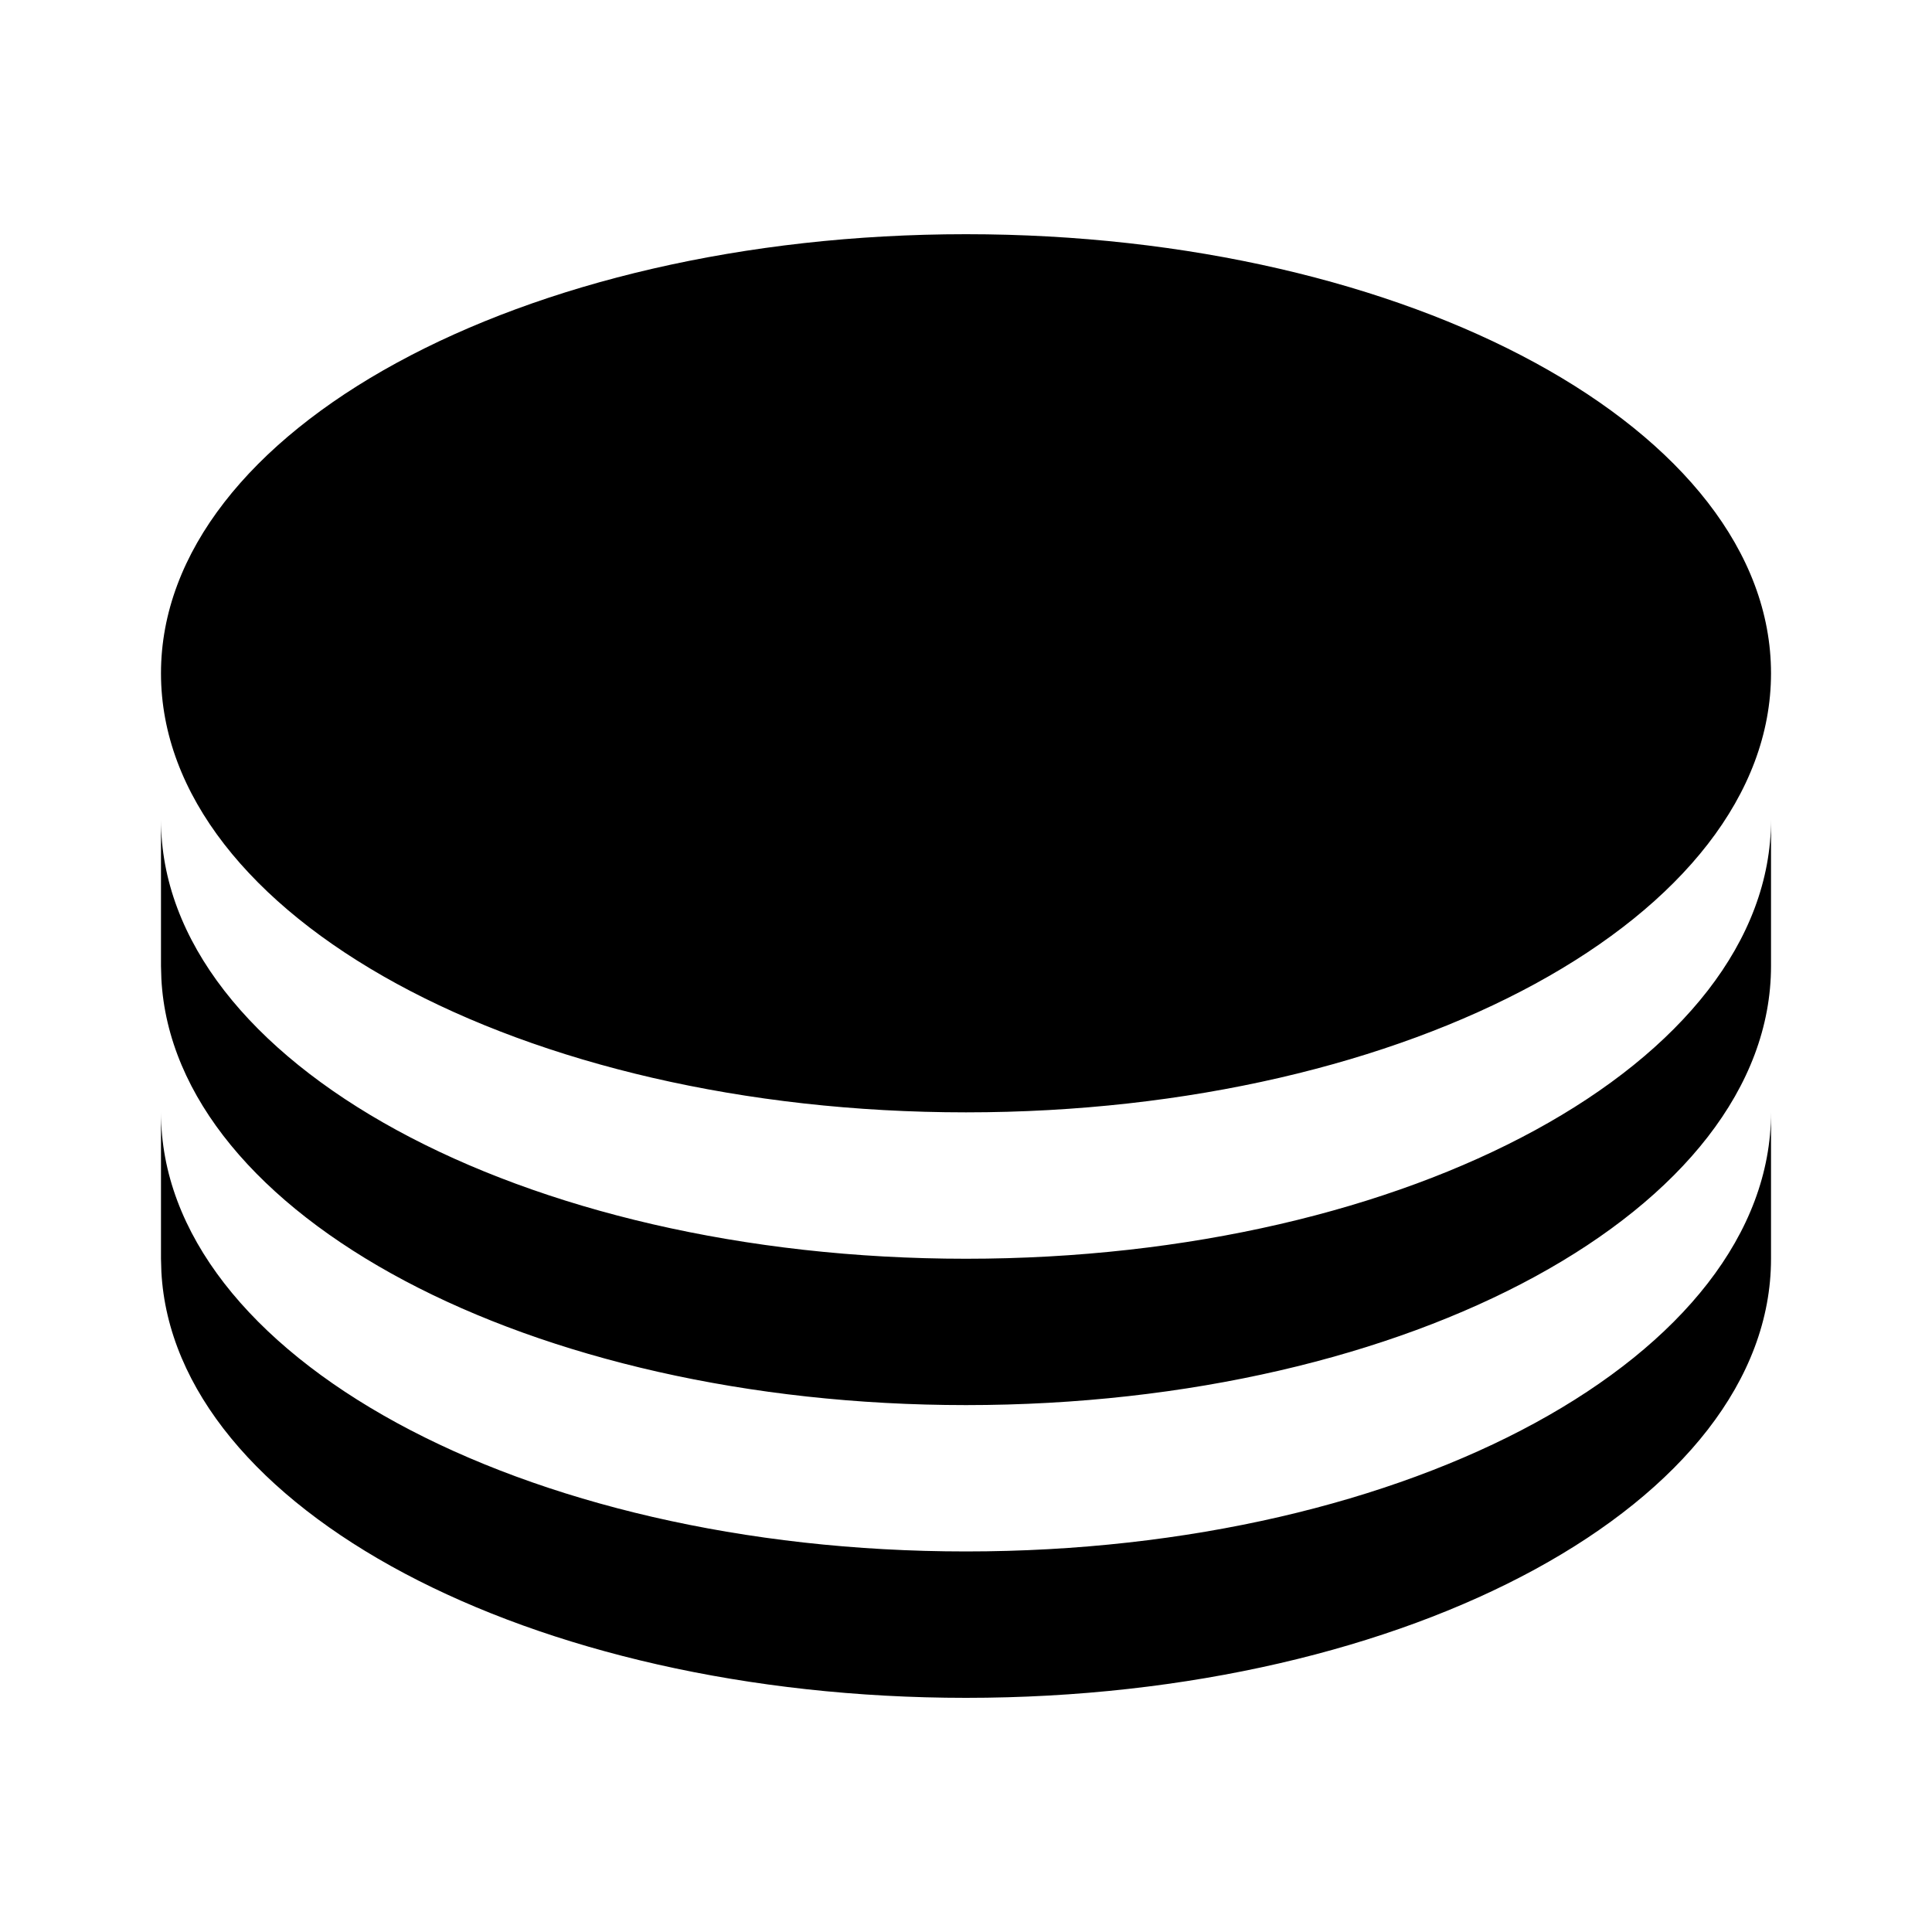
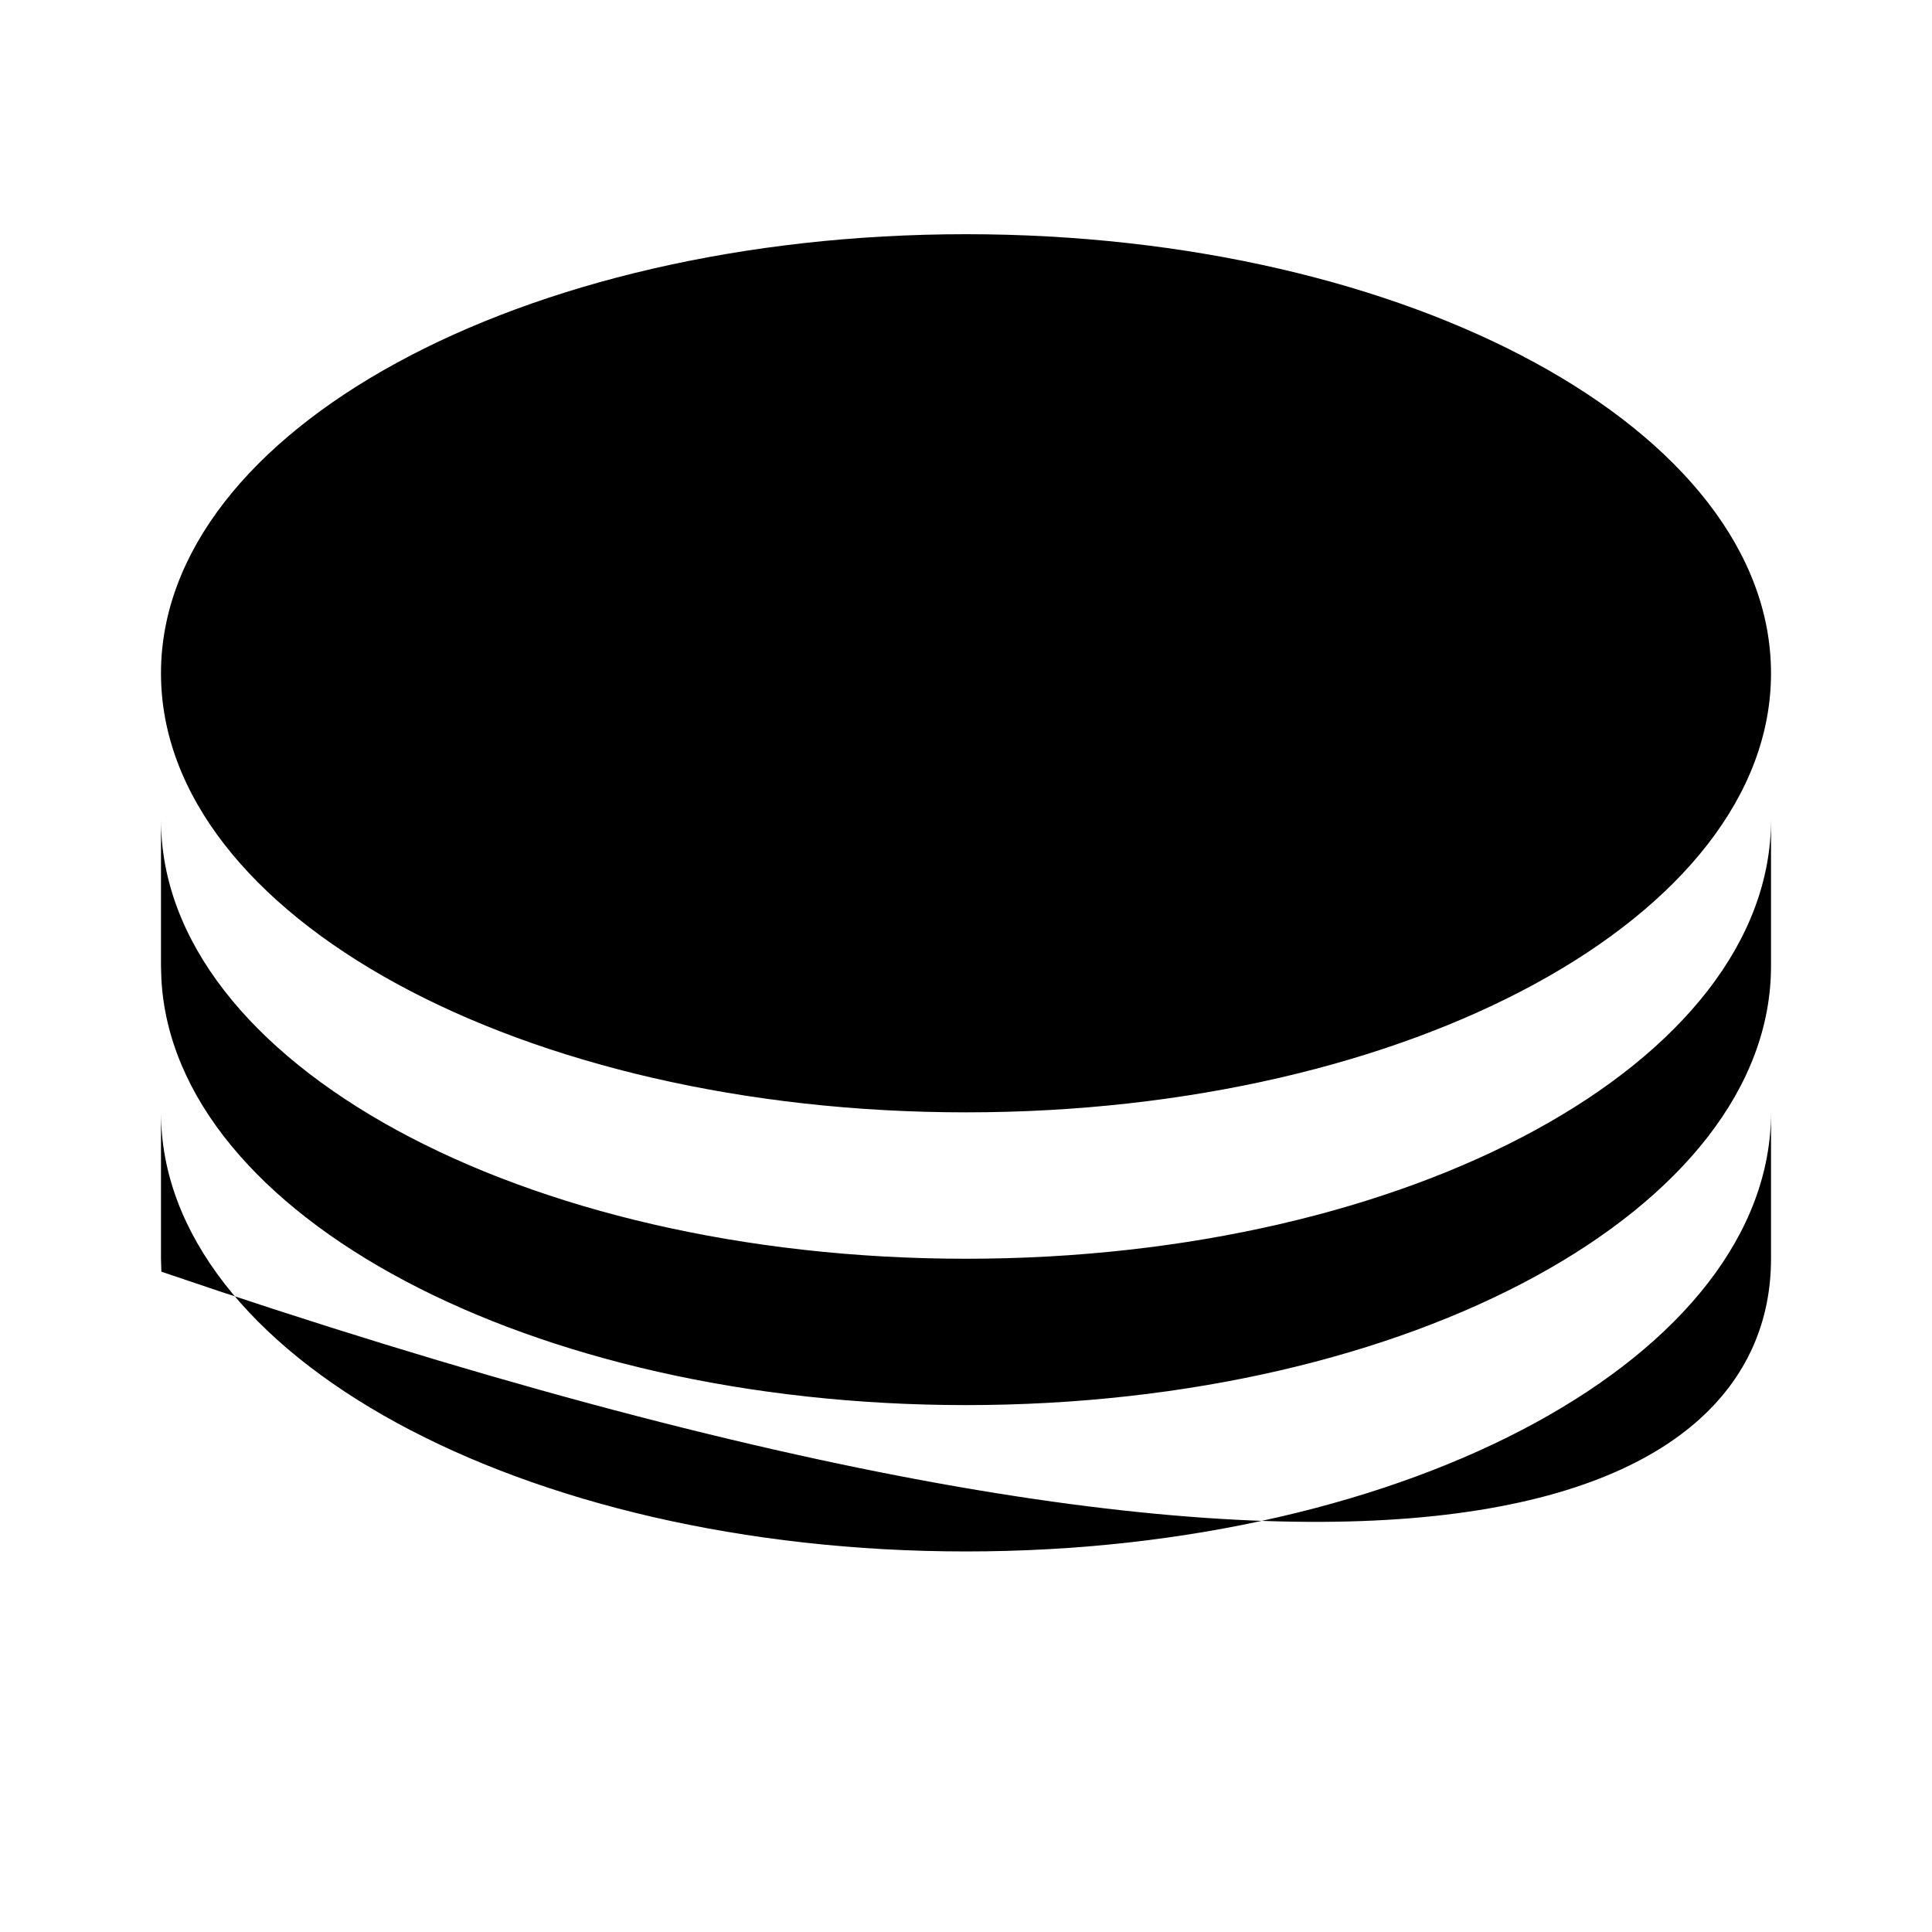
<svg xmlns="http://www.w3.org/2000/svg" width="40" height="40" viewBox="0 0 40 40" fill="none">
-   <path fill-rule="evenodd" clip-rule="evenodd" d="M36.667 20V16.97C36.667 21.991 29.204 26.061 20 26.061C10.795 26.061 3.333 21.991 3.333 16.97V20L3.341 20.268C3.6 25.165 10.959 29.091 20 29.091C29.204 29.091 36.667 25.021 36.667 20ZM36.667 13.94C36.667 8.918 29.204 4.849 20 4.849C10.795 4.849 3.333 8.918 3.333 13.94C3.333 18.961 10.795 23.03 20 23.03C29.204 23.03 36.667 18.961 36.667 13.94ZM36.667 26.061V23.03C36.667 28.052 29.204 32.121 20 32.121C10.795 32.121 3.333 28.052 3.333 23.03V26.061L3.341 26.329C3.6 31.226 10.959 35.152 20 35.152C29.204 35.152 36.667 31.082 36.667 26.061Z" fill="black" />
+   <path fill-rule="evenodd" clip-rule="evenodd" d="M36.667 20V16.97C36.667 21.991 29.204 26.061 20 26.061C10.795 26.061 3.333 21.991 3.333 16.97V20L3.341 20.268C3.6 25.165 10.959 29.091 20 29.091C29.204 29.091 36.667 25.021 36.667 20ZM36.667 13.94C36.667 8.918 29.204 4.849 20 4.849C10.795 4.849 3.333 8.918 3.333 13.94C3.333 18.961 10.795 23.03 20 23.03C29.204 23.03 36.667 18.961 36.667 13.94ZM36.667 26.061V23.03C36.667 28.052 29.204 32.121 20 32.121C10.795 32.121 3.333 28.052 3.333 23.03V26.061L3.341 26.329C29.204 35.152 36.667 31.082 36.667 26.061Z" fill="black" />
</svg>